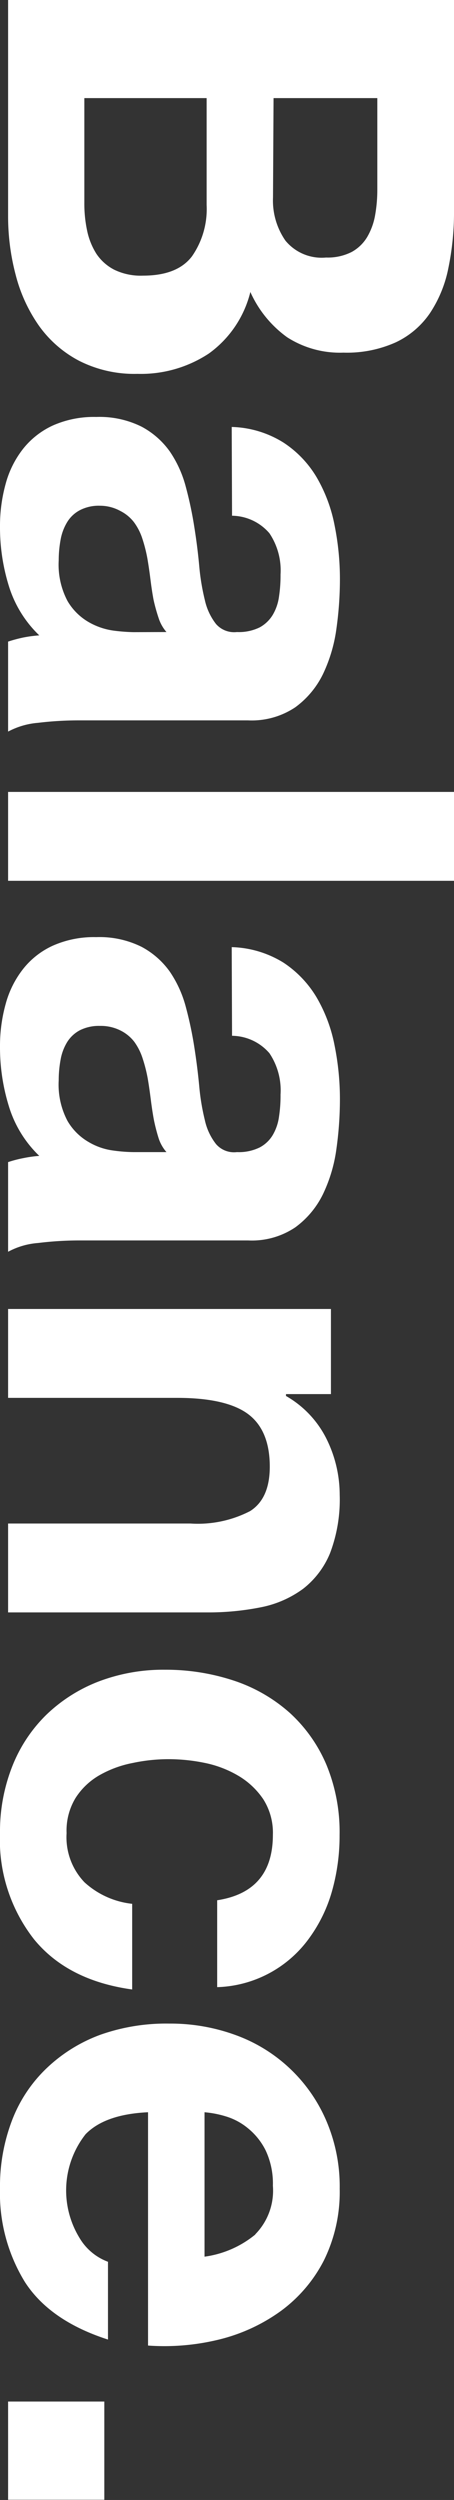
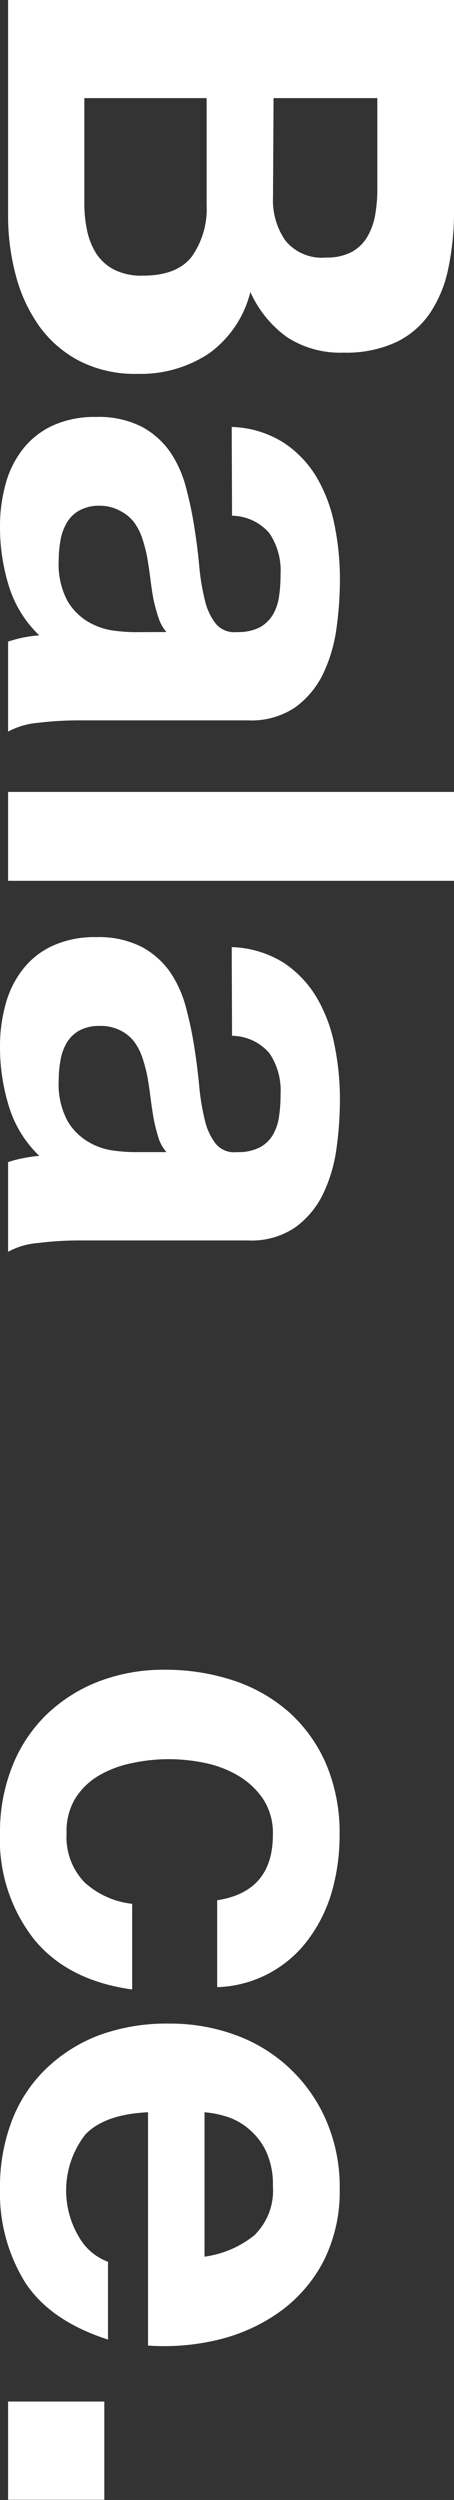
<svg xmlns="http://www.w3.org/2000/svg" viewBox="0 0 40.91 225.02">
  <rect x="0" y="0" width="40.91" height="225.02" fill="#333333" stroke="none" />
  <defs>
    <style>.cls-1{fill:#fff;}</style>
  </defs>
  <g id="レイヤー_2" data-name="レイヤー 2">
    <g id="レイヤー_1-2" data-name="レイヤー 1">
      <path class="cls-1" d="M40.91,18.91a24.87,24.87,0,0,1-.51,5.23,11.24,11.24,0,0,1-1.66,4.05,7.69,7.69,0,0,1-3.07,2.62,10.73,10.73,0,0,1-4.72.93,8.8,8.8,0,0,1-5.07-1.38,10.09,10.09,0,0,1-3.32-4.08,9.67,9.67,0,0,1-3.74,5.54,11.12,11.12,0,0,1-6.44,1.83,11,11,0,0,1-5.26-1.18,10.33,10.33,0,0,1-3.63-3.18,14,14,0,0,1-2.08-4.56,20.57,20.57,0,0,1-.68-5.26V0H40.91ZM7.6,18.29a11.62,11.62,0,0,0,.25,2.47,6.28,6.28,0,0,0,.84,2.09,4.3,4.3,0,0,0,1.61,1.43,5.45,5.45,0,0,0,2.59.53q3.09,0,4.41-1.74a7.44,7.44,0,0,0,1.32-4.61V8.83H7.6Zm17-.51a6.33,6.33,0,0,0,1.12,3.88,4.23,4.23,0,0,0,3.66,1.52,4.76,4.76,0,0,0,2.31-.5,3.71,3.71,0,0,0,1.4-1.35,5.87,5.87,0,0,0,.71-1.95A13,13,0,0,0,34,17.11V8.83H24.65Z" />
      <path class="cls-1" d="M20.88,38.43a9.23,9.23,0,0,1,4.67,1.41,9.55,9.55,0,0,1,3,3.15,13.72,13.72,0,0,1,1.6,4.3,24.47,24.47,0,0,1,.48,4.82,32,32,0,0,1-.31,4.44,13.75,13.75,0,0,1-1.21,4.11,8.08,8.08,0,0,1-2.5,3,7.06,7.06,0,0,1-4.25,1.18H7.2a30.46,30.46,0,0,0-3.77.22,6.89,6.89,0,0,0-2.7.79v-8.1a12.73,12.73,0,0,1,1.38-.37,11.42,11.42,0,0,1,1.43-.19A10.4,10.4,0,0,1,.79,52.72,17.83,17.83,0,0,1,0,47.44a14.24,14.24,0,0,1,.51-3.89A8.8,8.8,0,0,1,2.08,40.4a7.33,7.33,0,0,1,2.7-2.11,9.12,9.12,0,0,1,3.89-.76,8.51,8.51,0,0,1,4.08.87,7.37,7.37,0,0,1,2.56,2.25,10.25,10.25,0,0,1,1.43,3.16,33.84,33.84,0,0,1,.76,3.57q.29,1.8.45,3.54a20.24,20.24,0,0,0,.51,3.1,5.38,5.38,0,0,0,1,2.14,2.17,2.17,0,0,0,1.89.73,4.26,4.26,0,0,0,2.05-.42,3.13,3.13,0,0,0,1.18-1.13,4.37,4.37,0,0,0,.56-1.63,12.64,12.64,0,0,0,.14-2,6,6,0,0,0-1-3.71,4.51,4.51,0,0,0-3.37-1.58ZM15,56.89a3.62,3.62,0,0,1-.71-1.27A16.09,16.09,0,0,1,13.84,54c-.11-.58-.2-1.19-.28-1.83s-.17-1.27-.28-1.91a13.5,13.5,0,0,0-.45-1.77A5.15,5.15,0,0,0,12.07,47a3.58,3.58,0,0,0-1.21-1A3.82,3.82,0,0,0,9,45.52a3.68,3.68,0,0,0-1.8.4A2.94,2.94,0,0,0,6.05,47a4.59,4.59,0,0,0-.59,1.58,10.29,10.29,0,0,0-.17,1.86,7,7,0,0,0,.79,3.65A5.25,5.25,0,0,0,8,56a6.17,6.17,0,0,0,2.22.76,16.25,16.25,0,0,0,1.81.14Z" />
      <path class="cls-1" d="M40.91,79.28H.73v-8H40.91Z" />
      <path class="cls-1" d="M20.88,85.25a9.33,9.33,0,0,1,4.67,1.4,9.68,9.68,0,0,1,3,3.16,13.72,13.72,0,0,1,1.6,4.3,24.37,24.37,0,0,1,.48,4.81,32.12,32.12,0,0,1-.31,4.45,13.6,13.6,0,0,1-1.21,4.1,8.08,8.08,0,0,1-2.5,3,7,7,0,0,1-4.25,1.18H7.2a30.42,30.42,0,0,0-3.77.23,6.73,6.73,0,0,0-2.7.79V104.6a10.76,10.76,0,0,1,1.38-.36,11.44,11.44,0,0,1,1.43-.2,10.37,10.37,0,0,1-2.75-4.5A17.94,17.94,0,0,1,0,94.25a14.16,14.16,0,0,1,.51-3.88,8.8,8.8,0,0,1,1.57-3.15,7.23,7.23,0,0,1,2.7-2.11,9.12,9.12,0,0,1,3.89-.76,8.51,8.51,0,0,1,4.08.87,7.37,7.37,0,0,1,2.56,2.25,10.3,10.3,0,0,1,1.43,3.15,33.84,33.84,0,0,1,.76,3.57c.19,1.2.34,2.39.45,3.55a20.3,20.3,0,0,0,.51,3.09,5.32,5.32,0,0,0,1,2.14,2.14,2.14,0,0,0,1.89.73,4.26,4.26,0,0,0,2.05-.42,3,3,0,0,0,1.18-1.12,4.42,4.42,0,0,0,.56-1.64,12.43,12.43,0,0,0,.14-2,6,6,0,0,0-1-3.72,4.51,4.51,0,0,0-3.37-1.57ZM15,103.7a3.57,3.57,0,0,1-.71-1.26,16.8,16.8,0,0,1-.42-1.63c-.11-.59-.2-1.2-.28-1.83s-.17-1.28-.28-1.92a13.5,13.5,0,0,0-.45-1.77,5.28,5.28,0,0,0-.76-1.52,3.58,3.58,0,0,0-1.21-1A3.94,3.94,0,0,0,9,92.34a3.8,3.8,0,0,0-1.8.39A3,3,0,0,0,6.05,93.8a4.51,4.51,0,0,0-.59,1.58,10.18,10.18,0,0,0-.17,1.85,7,7,0,0,0,.79,3.66A5.22,5.22,0,0,0,8,102.8a5.81,5.81,0,0,0,2.22.76,14.13,14.13,0,0,0,1.81.14Z" />
-       <path class="cls-1" d="M29.82,125.48H25.77v.17a9.12,9.12,0,0,1,3.69,3.94,11.35,11.35,0,0,1,1.15,4.95,13.59,13.59,0,0,1-.87,5.26A7.83,7.83,0,0,1,27.32,143a9.49,9.49,0,0,1-3.77,1.66,24.07,24.07,0,0,1-4.93.47H.73v-8H17.16a10.25,10.25,0,0,0,5.38-1.12c1.18-.75,1.77-2.08,1.77-4,0-2.17-.65-3.75-1.94-4.72s-3.43-1.47-6.39-1.47H.73v-8H29.82Z" />
      <path class="cls-1" d="M24.59,165.15a5.61,5.61,0,0,0-.87-3.21,7,7,0,0,0-2.25-2.11,9.77,9.77,0,0,0-3-1.15,16.2,16.2,0,0,0-3.29-.34,15.51,15.51,0,0,0-3.21.34,9.79,9.79,0,0,0-3,1.1,6.23,6.23,0,0,0-2.16,2.05A5.65,5.65,0,0,0,6,165a5.86,5.86,0,0,0,1.61,4.42,7.57,7.57,0,0,0,4.3,1.94v7.71q-5.79-.8-8.83-4.5A14.52,14.52,0,0,1,0,165a16,16,0,0,1,1.1-6,13.32,13.32,0,0,1,3.06-4.64,14.07,14.07,0,0,1,4.7-3,16.38,16.38,0,0,1,6-1.07,19.53,19.53,0,0,1,6.27,1,14.31,14.31,0,0,1,5,2.9,13.4,13.4,0,0,1,3.29,4.67,15.85,15.85,0,0,1,1.18,6.31,18.3,18.3,0,0,1-.67,5,13.32,13.32,0,0,1-2.06,4.27,10.6,10.6,0,0,1-8.3,4.42v-7.82Q24.59,170.27,24.59,165.15Z" />
      <path class="cls-1" d="M7.71,192.1a8.18,8.18,0,0,0-.54,9.34,5,5,0,0,0,2.56,2.14v7q-5.22-1.68-7.48-5.17A15.25,15.25,0,0,1,0,197a16.65,16.65,0,0,1,1.1-6.19,12.79,12.79,0,0,1,3.12-4.67,14,14,0,0,1,4.84-3,17.79,17.79,0,0,1,6.19-1,17.08,17.08,0,0,1,6.08,1.07,14.11,14.11,0,0,1,8.1,7.74A15,15,0,0,1,30.61,197a13.93,13.93,0,0,1-1.43,6.47A13,13,0,0,1,25.32,208a15.94,15.94,0,0,1-5.51,2.56,20.71,20.71,0,0,1-6.47.56v-21Q9.46,190.3,7.71,192.1Zm15.3,9a5.6,5.6,0,0,0,1.58-4.36,7,7,0,0,0-.65-3.18,6,6,0,0,0-1.6-2,5.69,5.69,0,0,0-2-1.07,9.1,9.1,0,0,0-1.91-.37v13A9.13,9.13,0,0,0,23,201.13Z" />
      <path class="cls-1" d="M9.4,225H.73v-8.84H9.4Z" />
    </g>
  </g>
</svg>